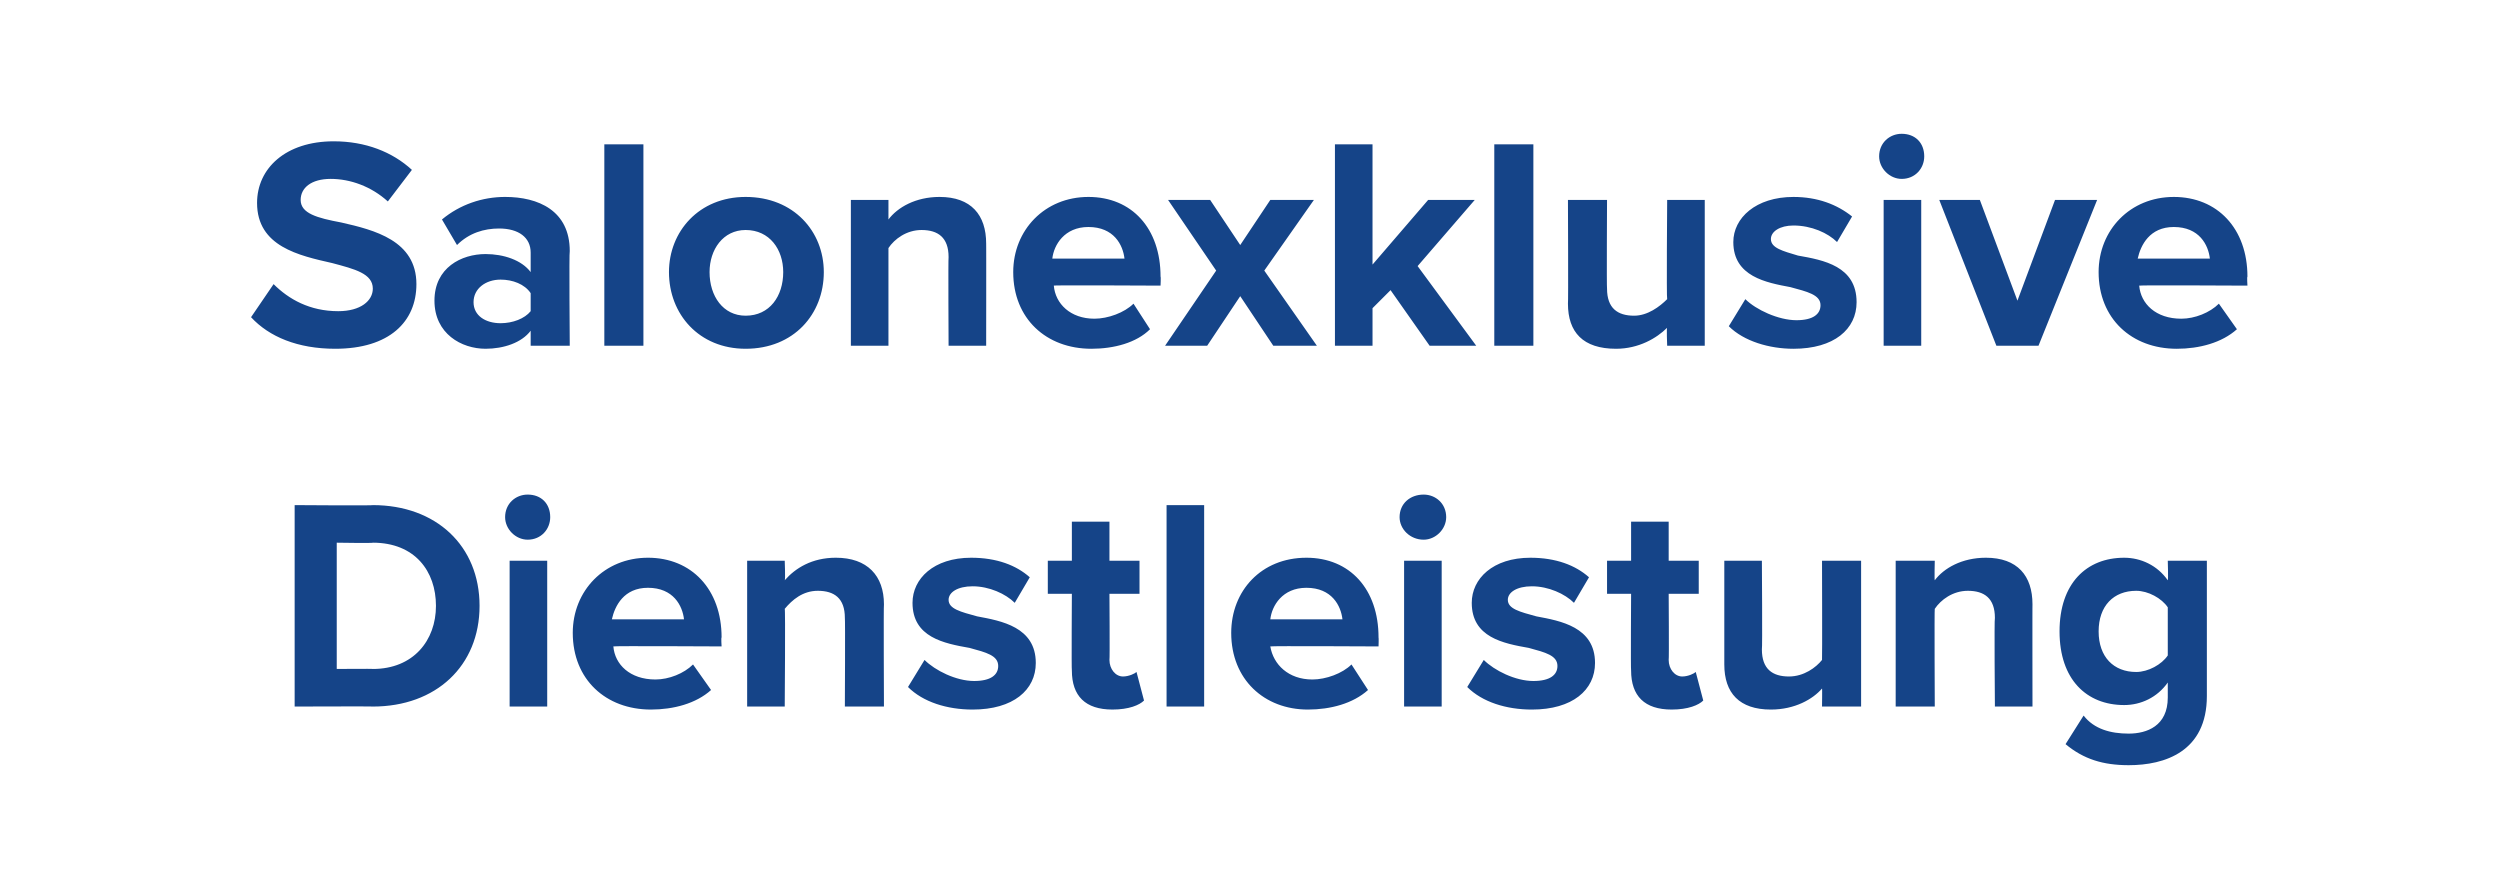
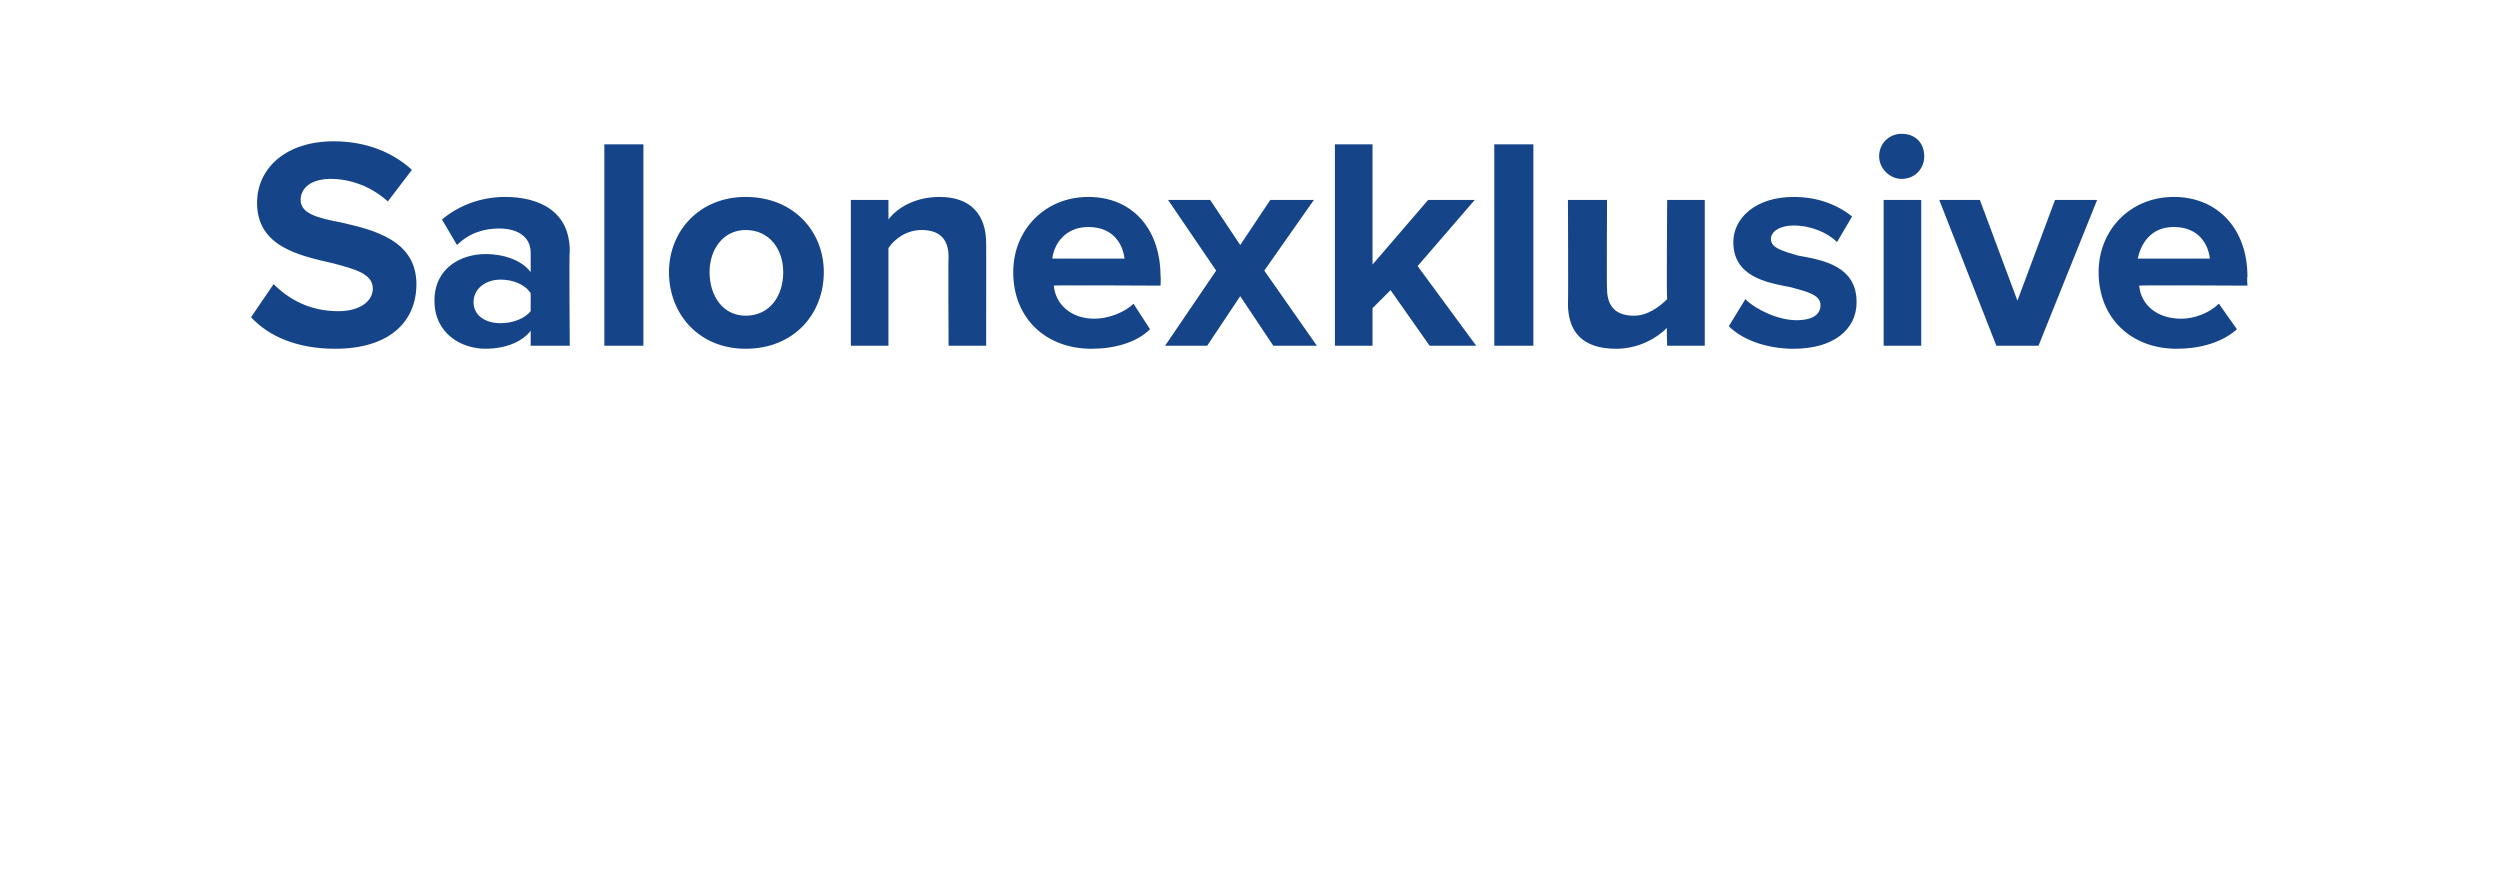
<svg xmlns="http://www.w3.org/2000/svg" version="1.1" width="166.3px" height="59.2px" viewBox="0 -3 166.3 59.2" style="top:-3px">
  <desc>Salonexklusive Dienstleistung</desc>
  <defs />
  <g id="Polygon278449">
-     <path d="m19.6 30.6s5.24.04 5.2 0c4.2 0 7.1 2.7 7.1 6.7c0 4-2.9 6.7-7.1 6.7c.04-.02-5.2 0-5.2 0V30.6zm5.2 10.9c2.7 0 4.2-1.9 4.2-4.2c0-2.3-1.4-4.2-4.2-4.2c.04.04-2.4 0-2.4 0v8.4s2.44-.02 2.4 0zm8.8-10.1c0-.9.7-1.5 1.5-1.5c.9 0 1.5.6 1.5 1.5c0 .8-.6 1.5-1.5 1.5c-.8 0-1.5-.7-1.5-1.5zm.3 2.9h2.5v9.7h-2.5v-9.7zm9.2-.2c2.9 0 4.9 2.1 4.9 5.3c-.04 0 0 .6 0 .6c0 0-7.22-.04-7.2 0c.1 1.2 1.1 2.2 2.8 2.2c.9 0 1.9-.4 2.5-1l1.2 1.7c-1 .9-2.5 1.3-4 1.3c-3 0-5.2-2-5.2-5.1c0-2.8 2.1-5 5-5zm-2.4 4.1h4.8c-.1-.9-.7-2.1-2.4-2.1c-1.6 0-2.2 1.2-2.4 2.1zm15.5-.1c0-1.3-.7-1.8-1.8-1.8c-1 0-1.7.6-2.2 1.2c.05-.02 0 6.5 0 6.5h-2.5v-9.7h2.5s.05 1.28 0 1.3c.7-.8 1.8-1.5 3.4-1.5c2.1 0 3.2 1.2 3.2 3.1c-.03-.04 0 6.8 0 6.8h-2.6s.03-5.86 0-5.9zm5.3 2.8c.7.7 2.1 1.4 3.3 1.4c1.1 0 1.6-.4 1.6-1c0-.7-.8-.9-1.9-1.2c-1.7-.3-3.8-.7-3.8-3c0-1.6 1.4-3 3.9-3c1.7 0 3 .5 3.9 1.3l-1 1.7c-.6-.6-1.7-1.1-2.8-1.1c-1 0-1.6.4-1.6.9c0 .6.8.8 1.9 1.1c1.6.3 3.9.7 3.9 3.1c0 1.8-1.5 3.1-4.2 3.1c-1.7 0-3.3-.5-4.3-1.5l1.1-1.8zm9.8.7c-.03-.02 0-5.1 0-5.1h-1.6v-2.2h1.6v-2.6h2.5v2.6h2v2.2h-2s.03 4.4 0 4.4c0 .6.4 1.1.9 1.1c.4 0 .8-.2.9-.3l.5 1.9c-.3.3-1 .6-2.1.6c-1.8 0-2.7-.9-2.7-2.6zm6.3-11h2.5V44h-2.5V30.6zm9.3 3.5c2.9 0 4.8 2.1 4.8 5.3c.02 0 0 .6 0 .6c0 0-7.16-.04-7.2 0c.2 1.2 1.2 2.2 2.8 2.2c.9 0 2-.4 2.6-1l1.1 1.7c-1 .9-2.5 1.3-4 1.3c-2.9 0-5.1-2-5.1-5.1c0-2.8 2-5 5-5zm-2.4 4.1h4.8c-.1-.9-.7-2.1-2.4-2.1c-1.6 0-2.3 1.2-2.4 2.1zm8.6-6.8c0-.9.7-1.5 1.6-1.5c.8 0 1.5.6 1.5 1.5c0 .8-.7 1.5-1.5 1.5c-.9 0-1.6-.7-1.6-1.5zm.3 2.9h2.5v9.7h-2.5v-9.7zm5.3 6.6c.7.7 2.1 1.4 3.3 1.4c1.1 0 1.6-.4 1.6-1c0-.7-.8-.9-1.9-1.2c-1.7-.3-3.8-.7-3.8-3c0-1.6 1.4-3 3.9-3c1.7 0 3 .5 3.9 1.3l-1 1.7c-.6-.6-1.7-1.1-2.8-1.1c-1 0-1.6.4-1.6.9c0 .6.8.8 1.9 1.1c1.6.3 3.9.7 3.9 3.1c0 1.8-1.5 3.1-4.2 3.1c-1.7 0-3.3-.5-4.3-1.5l1.1-1.8zm9.8.7c-.03-.02 0-5.1 0-5.1h-1.6v-2.2h1.6v-2.6h2.5v2.6h2v2.2h-2s.03 4.4 0 4.4c0 .6.4 1.1.9 1.1c.4 0 .8-.2.9-.3l.5 1.9c-.3.3-1 .6-2.1.6c-1.8 0-2.7-.9-2.7-2.6zm12.7 1.2c-.6.7-1.8 1.4-3.4 1.4c-2.1 0-3.1-1.1-3.1-3v-6.9h2.5s.04 5.88 0 5.9c0 1.3.7 1.8 1.8 1.8c1 0 1.8-.6 2.2-1.1c.02-.04 0-6.6 0-6.6h2.6v9.7h-2.6s.02-1.24 0-1.2zm11.5-4.7c0-1.3-.7-1.8-1.8-1.8c-1 0-1.8.6-2.2 1.2c-.03-.02 0 6.5 0 6.5h-2.6v-9.7h2.6s-.03 1.28 0 1.3c.6-.8 1.8-1.5 3.4-1.5c2.1 0 3.1 1.2 3.1 3.1c-.01-.04 0 6.8 0 6.8h-2.5s-.05-5.86 0-5.9zm5.9 6.5c.7.9 1.8 1.2 3 1.2c1.2 0 2.6-.5 2.6-2.4v-1c-.7 1-1.8 1.5-2.9 1.5c-2.5 0-4.3-1.7-4.3-4.9c0-3.2 1.8-4.9 4.3-4.9c1.1 0 2.2.5 2.9 1.5c.04-.04 0-1.3 0-1.3h2.6v9c0 3.7-2.8 4.6-5.2 4.6c-1.7 0-3-.4-4.2-1.4l1.2-1.9zm5.6-7.2c-.4-.6-1.3-1.1-2.1-1.1c-1.5 0-2.5 1-2.5 2.7c0 1.7 1 2.7 2.5 2.7c.8 0 1.7-.5 2.1-1.1v-3.2z" stroke="none" fill="#154488" />
-   </g>
+     </g>
  <g id="Polygon278448">
    <path d="m18.2 15.9c1 1 2.4 1.8 4.3 1.8c1.5 0 2.3-.7 2.3-1.5c0-1-1.2-1.3-2.7-1.7c-2.2-.5-5-1.1-5-4c0-2.3 1.9-4.1 5.1-4.1c2.1 0 3.9.7 5.2 1.9l-1.6 2.1c-1.1-1-2.5-1.5-3.8-1.5c-1.3 0-2 .6-2 1.4c0 .9 1.1 1.2 2.7 1.5c2.2.5 5 1.2 5 4.1c0 2.5-1.8 4.3-5.4 4.3c-2.5 0-4.4-.8-5.6-2.1l1.5-2.2zM35.3 19c-.6.8-1.8 1.2-3 1.2c-1.6 0-3.4-1-3.4-3.2c0-2.2 1.8-3.1 3.4-3.1c1.2 0 2.4.4 3 1.2v-1.3c0-1-.8-1.6-2.1-1.6c-1 0-2 .3-2.8 1.1l-1-1.7c1.2-1 2.7-1.5 4.2-1.5c2.2 0 4.3.9 4.3 3.6c-.05.04 0 6.3 0 6.3h-2.6v-1zm0-2.5c-.4-.6-1.2-.9-2-.9c-1 0-1.8.6-1.8 1.5c0 .9.8 1.4 1.8 1.4c.8 0 1.6-.3 2-.8v-1.2zm4.9-9.9h2.6V20h-2.6V6.6zm4.3 8.5c0-2.7 2-5 5.1-5c3.2 0 5.2 2.3 5.2 5c0 2.8-2 5.1-5.2 5.1c-3.1 0-5.1-2.3-5.1-5.1zm7.6 0c0-1.5-.9-2.8-2.5-2.8c-1.5 0-2.4 1.3-2.4 2.8c0 1.6.9 2.9 2.4 2.9c1.6 0 2.5-1.3 2.5-2.9zm11-1c0-1.3-.7-1.8-1.8-1.8c-1 0-1.8.6-2.2 1.2v6.5h-2.5v-9.7h2.5v1.3c.6-.8 1.8-1.5 3.4-1.5c2.1 0 3.1 1.2 3.1 3.1c.01-.04 0 6.8 0 6.8h-2.5s-.03-5.86 0-5.9zm9.3-4c2.9 0 4.8 2.1 4.8 5.3c.03 0 0 .6 0 .6c0 0-7.15-.04-7.1 0c.1 1.2 1.1 2.2 2.7 2.2c.9 0 2-.4 2.6-1l1.1 1.7c-.9.9-2.4 1.3-3.9 1.3c-3 0-5.2-2-5.2-5.1c0-2.8 2.1-5 5-5zM70 14.2h4.8c-.1-.9-.7-2.1-2.4-2.1c-1.6 0-2.3 1.2-2.4 2.1zm12.5 2.5L80.3 20h-2.8l3.4-5l-3.2-4.7h2.8l2 3l2-3h2.9L84.1 15l3.5 5h-2.9l-2.2-3.3zm10-.4l-1.2 1.2v2.5h-2.5V6.6h2.5v8l3.7-4.3h3.1l-3.8 4.4l3.9 5.3h-3.1l-2.6-3.7zm6.9-9.7h2.6V20h-2.6V6.6zm11.5 12.2c-.7.7-1.9 1.4-3.4 1.4c-2.2 0-3.2-1.1-3.2-3c.03-.02 0-6.9 0-6.9h2.6s-.03 5.88 0 5.9c0 1.3.7 1.8 1.8 1.8c.9 0 1.7-.6 2.2-1.1c-.05-.04 0-6.6 0-6.6h2.5v9.7h-2.5s-.05-1.24 0-1.2zm5.2-1.9c.7.7 2.2 1.4 3.4 1.4c1.1 0 1.6-.4 1.6-1c0-.7-.9-.9-2-1.2c-1.6-.3-3.8-.7-3.8-3c0-1.6 1.5-3 4-3c1.6 0 2.9.5 3.9 1.3l-1 1.7c-.6-.6-1.7-1.1-2.9-1.1c-.9 0-1.5.4-1.5.9c0 .6.8.8 1.8 1.1c1.7.3 3.9.7 3.9 3.1c0 1.8-1.5 3.1-4.2 3.1c-1.6 0-3.3-.5-4.3-1.5l1.1-1.8zm8.9-9.5c0-.9.7-1.5 1.5-1.5c.9 0 1.5.6 1.5 1.5c0 .8-.6 1.5-1.5 1.5c-.8 0-1.5-.7-1.5-1.5zm.3 2.9h2.5v9.7h-2.5v-9.7zm3.7 0h2.7l2.5 6.7l2.5-6.7h2.8l-3.9 9.7h-2.8l-3.8-9.7zm15.6-.2c2.9 0 4.9 2.1 4.9 5.3c-.04 0 0 .6 0 .6c0 0-7.22-.04-7.2 0c.1 1.2 1.1 2.2 2.8 2.2c.9 0 1.9-.4 2.5-1l1.2 1.7c-1 .9-2.5 1.3-4 1.3c-3 0-5.2-2-5.2-5.1c0-2.8 2.1-5 5-5zm-2.4 4.1h4.8c-.1-.9-.7-2.1-2.4-2.1c-1.6 0-2.2 1.2-2.4 2.1z" stroke="none" fill="#154488" />
  </g>
</svg>